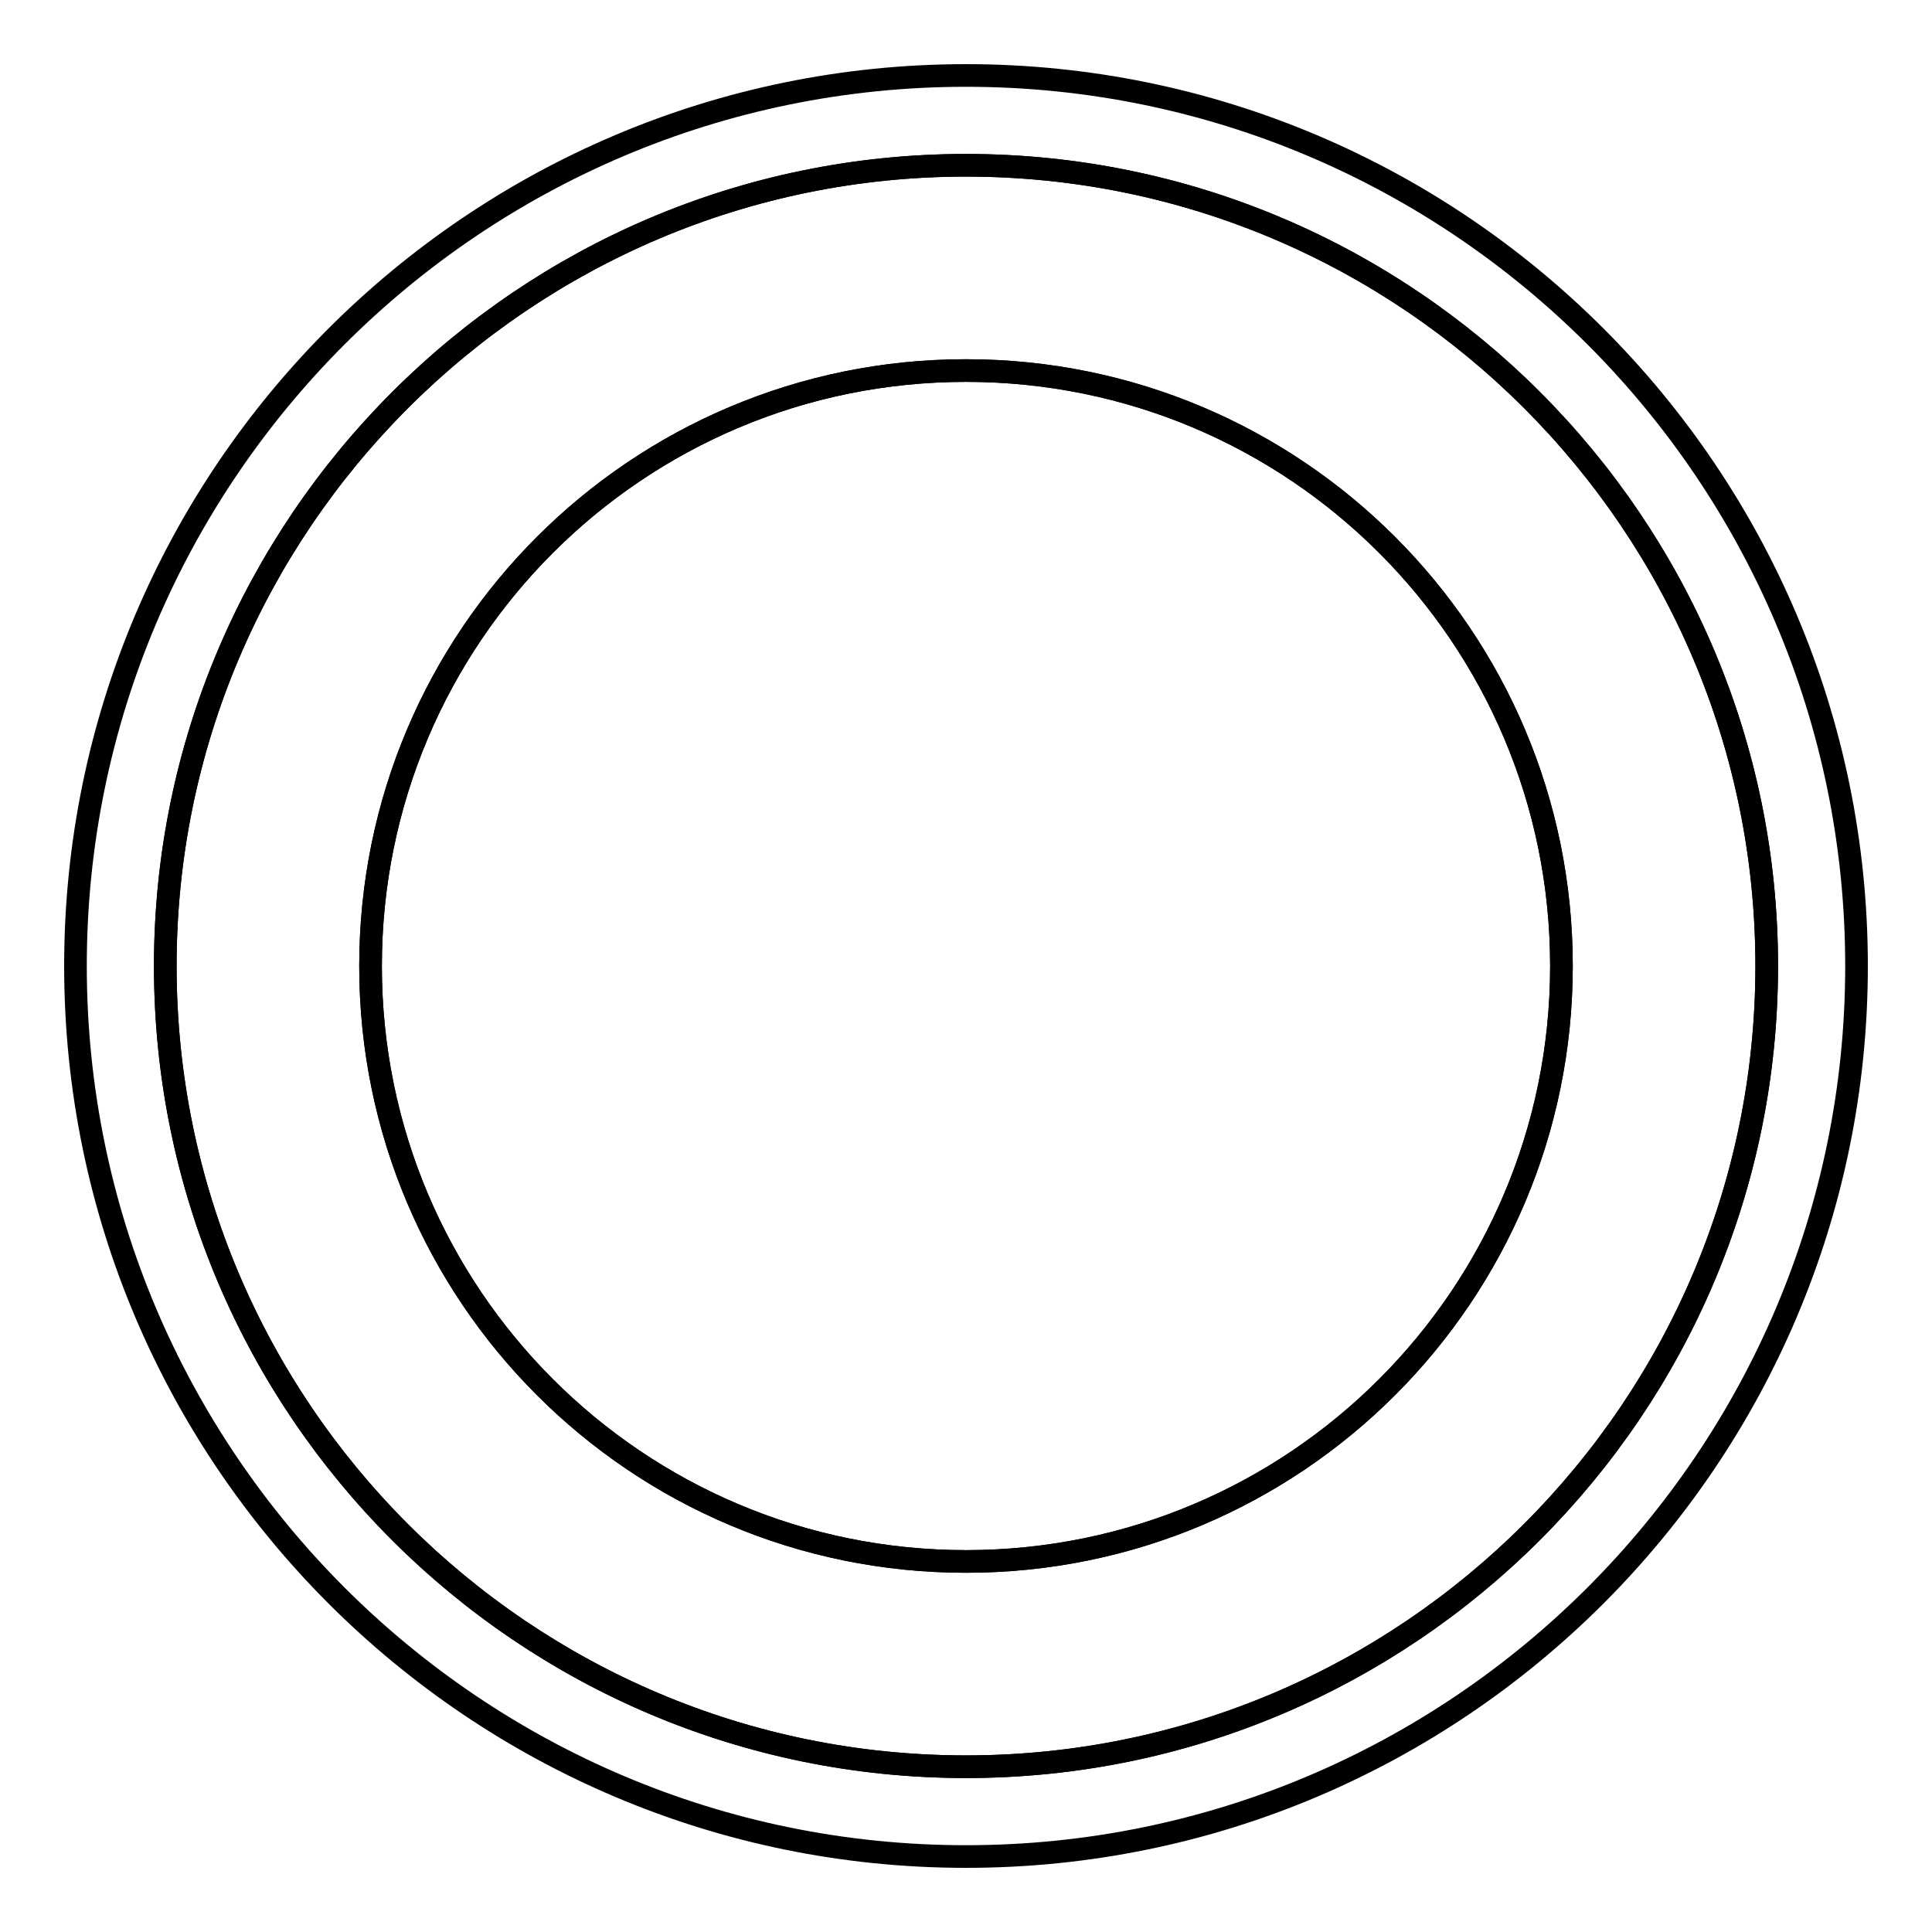
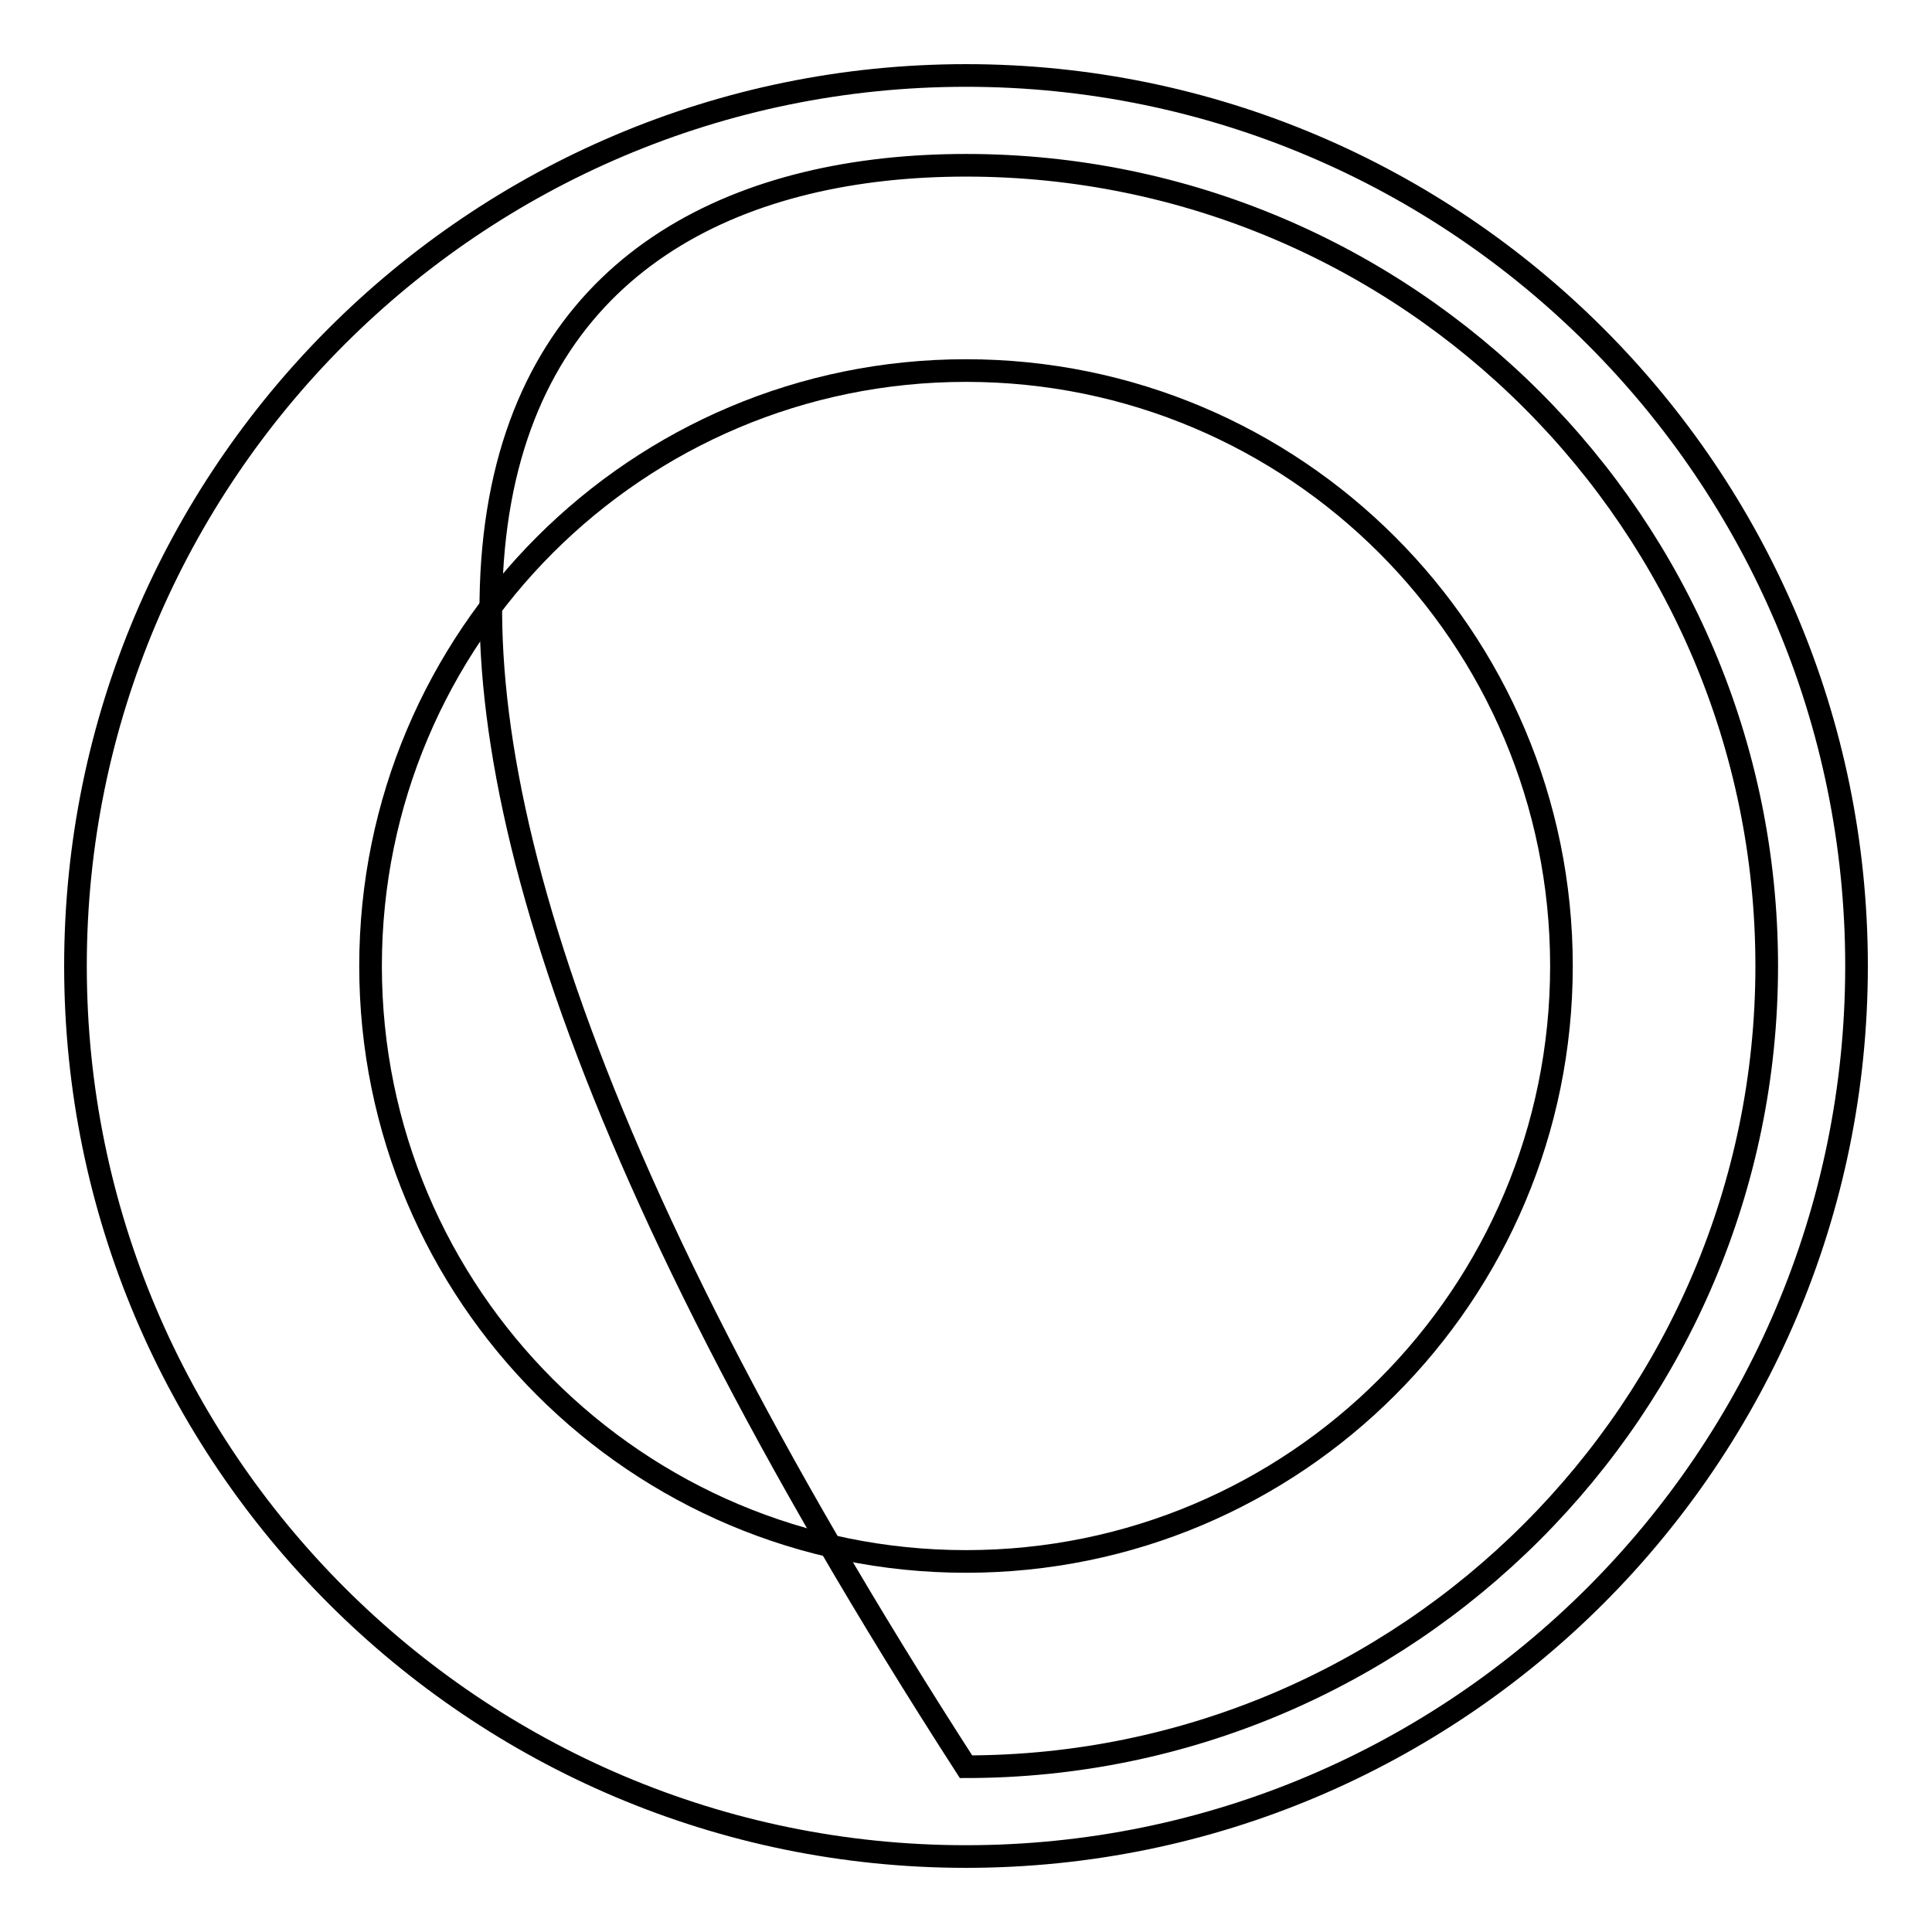
<svg xmlns="http://www.w3.org/2000/svg" version="1.1" x="0px" y="0px" viewBox="0 0 256 256" enable-background="new 0 0 256 256" xml:space="preserve">
  <g>
    <g>
-       <path stroke-width="3" fill-opacity="0" stroke="#000000" d="M128,21.9C69.5,21.9,21.9,69.5,21.9,128c0,58.5,47.5,106.1,106.1,106.1c58.5,0,106.1-47.5,106.1-106.1C234.1,69.5,186.5,21.9,128,21.9z M128,206.9c-43.6,0-78.9-35.3-78.9-78.9c0-43.6,35.3-78.9,78.9-78.9c43.6,0,78.9,35.3,78.9,78.9C206.9,171.6,171.6,206.9,128,206.9z" />
-       <path stroke-width="3" fill-opacity="0" stroke="#000000" d="M128,10C62.9,10,10,62.9,10,128c0,65.1,52.9,118,118,118c65.1,0,118-52.9,118-118C246,62.9,193.1,10,128,10z M128,234.1c-58.5,0-106.1-47.5-106.1-106.1C21.9,69.5,69.5,21.9,128,21.9c58.5,0,106.1,47.5,106.1,106.1C234.1,186.5,186.5,234.1,128,234.1z" />
+       <path stroke-width="3" fill-opacity="0" stroke="#000000" d="M128,10C62.9,10,10,62.9,10,128c0,65.1,52.9,118,118,118c65.1,0,118-52.9,118-118C246,62.9,193.1,10,128,10z M128,234.1C21.9,69.5,69.5,21.9,128,21.9c58.5,0,106.1,47.5,106.1,106.1C234.1,186.5,186.5,234.1,128,234.1z" />
      <path stroke-width="3" fill-opacity="0" stroke="#000000" d="M49.1,128c0,43.6,35.3,78.9,78.9,78.9c43.6,0,78.9-35.3,78.9-78.9c0-43.6-35.3-78.9-78.9-78.9C84.4,49.1,49.1,84.4,49.1,128L49.1,128z" />
    </g>
  </g>
</svg>